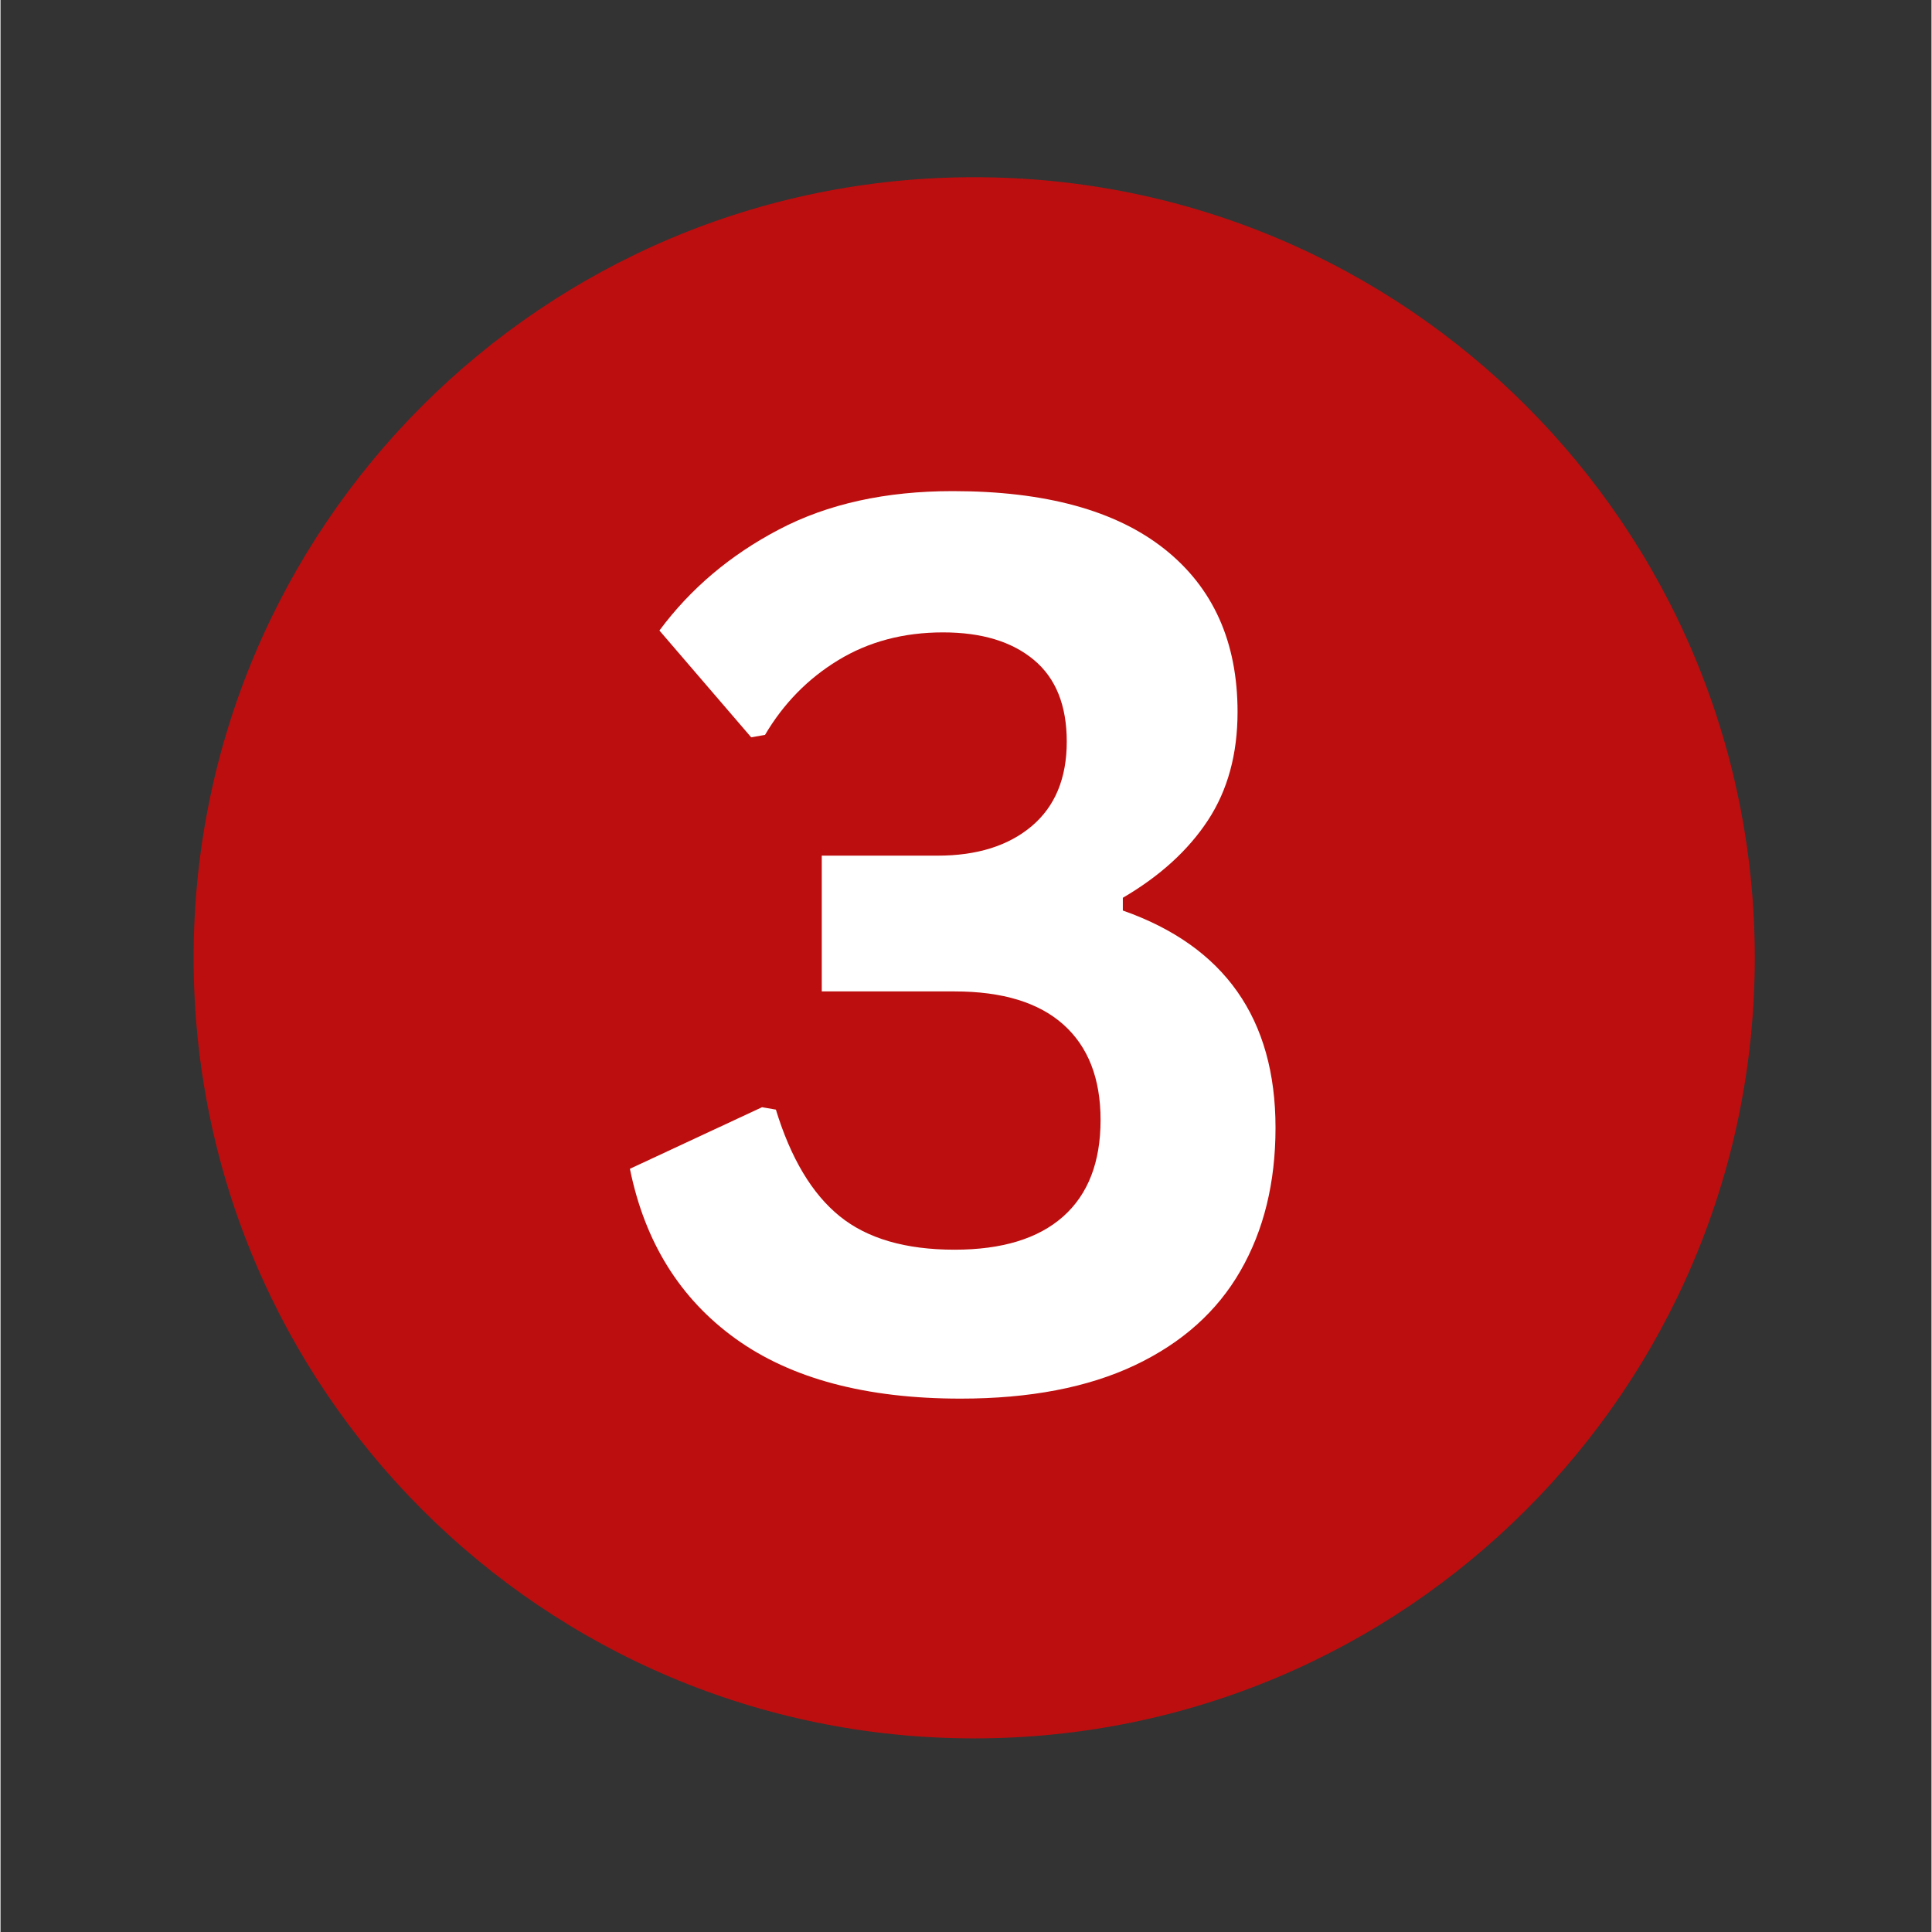
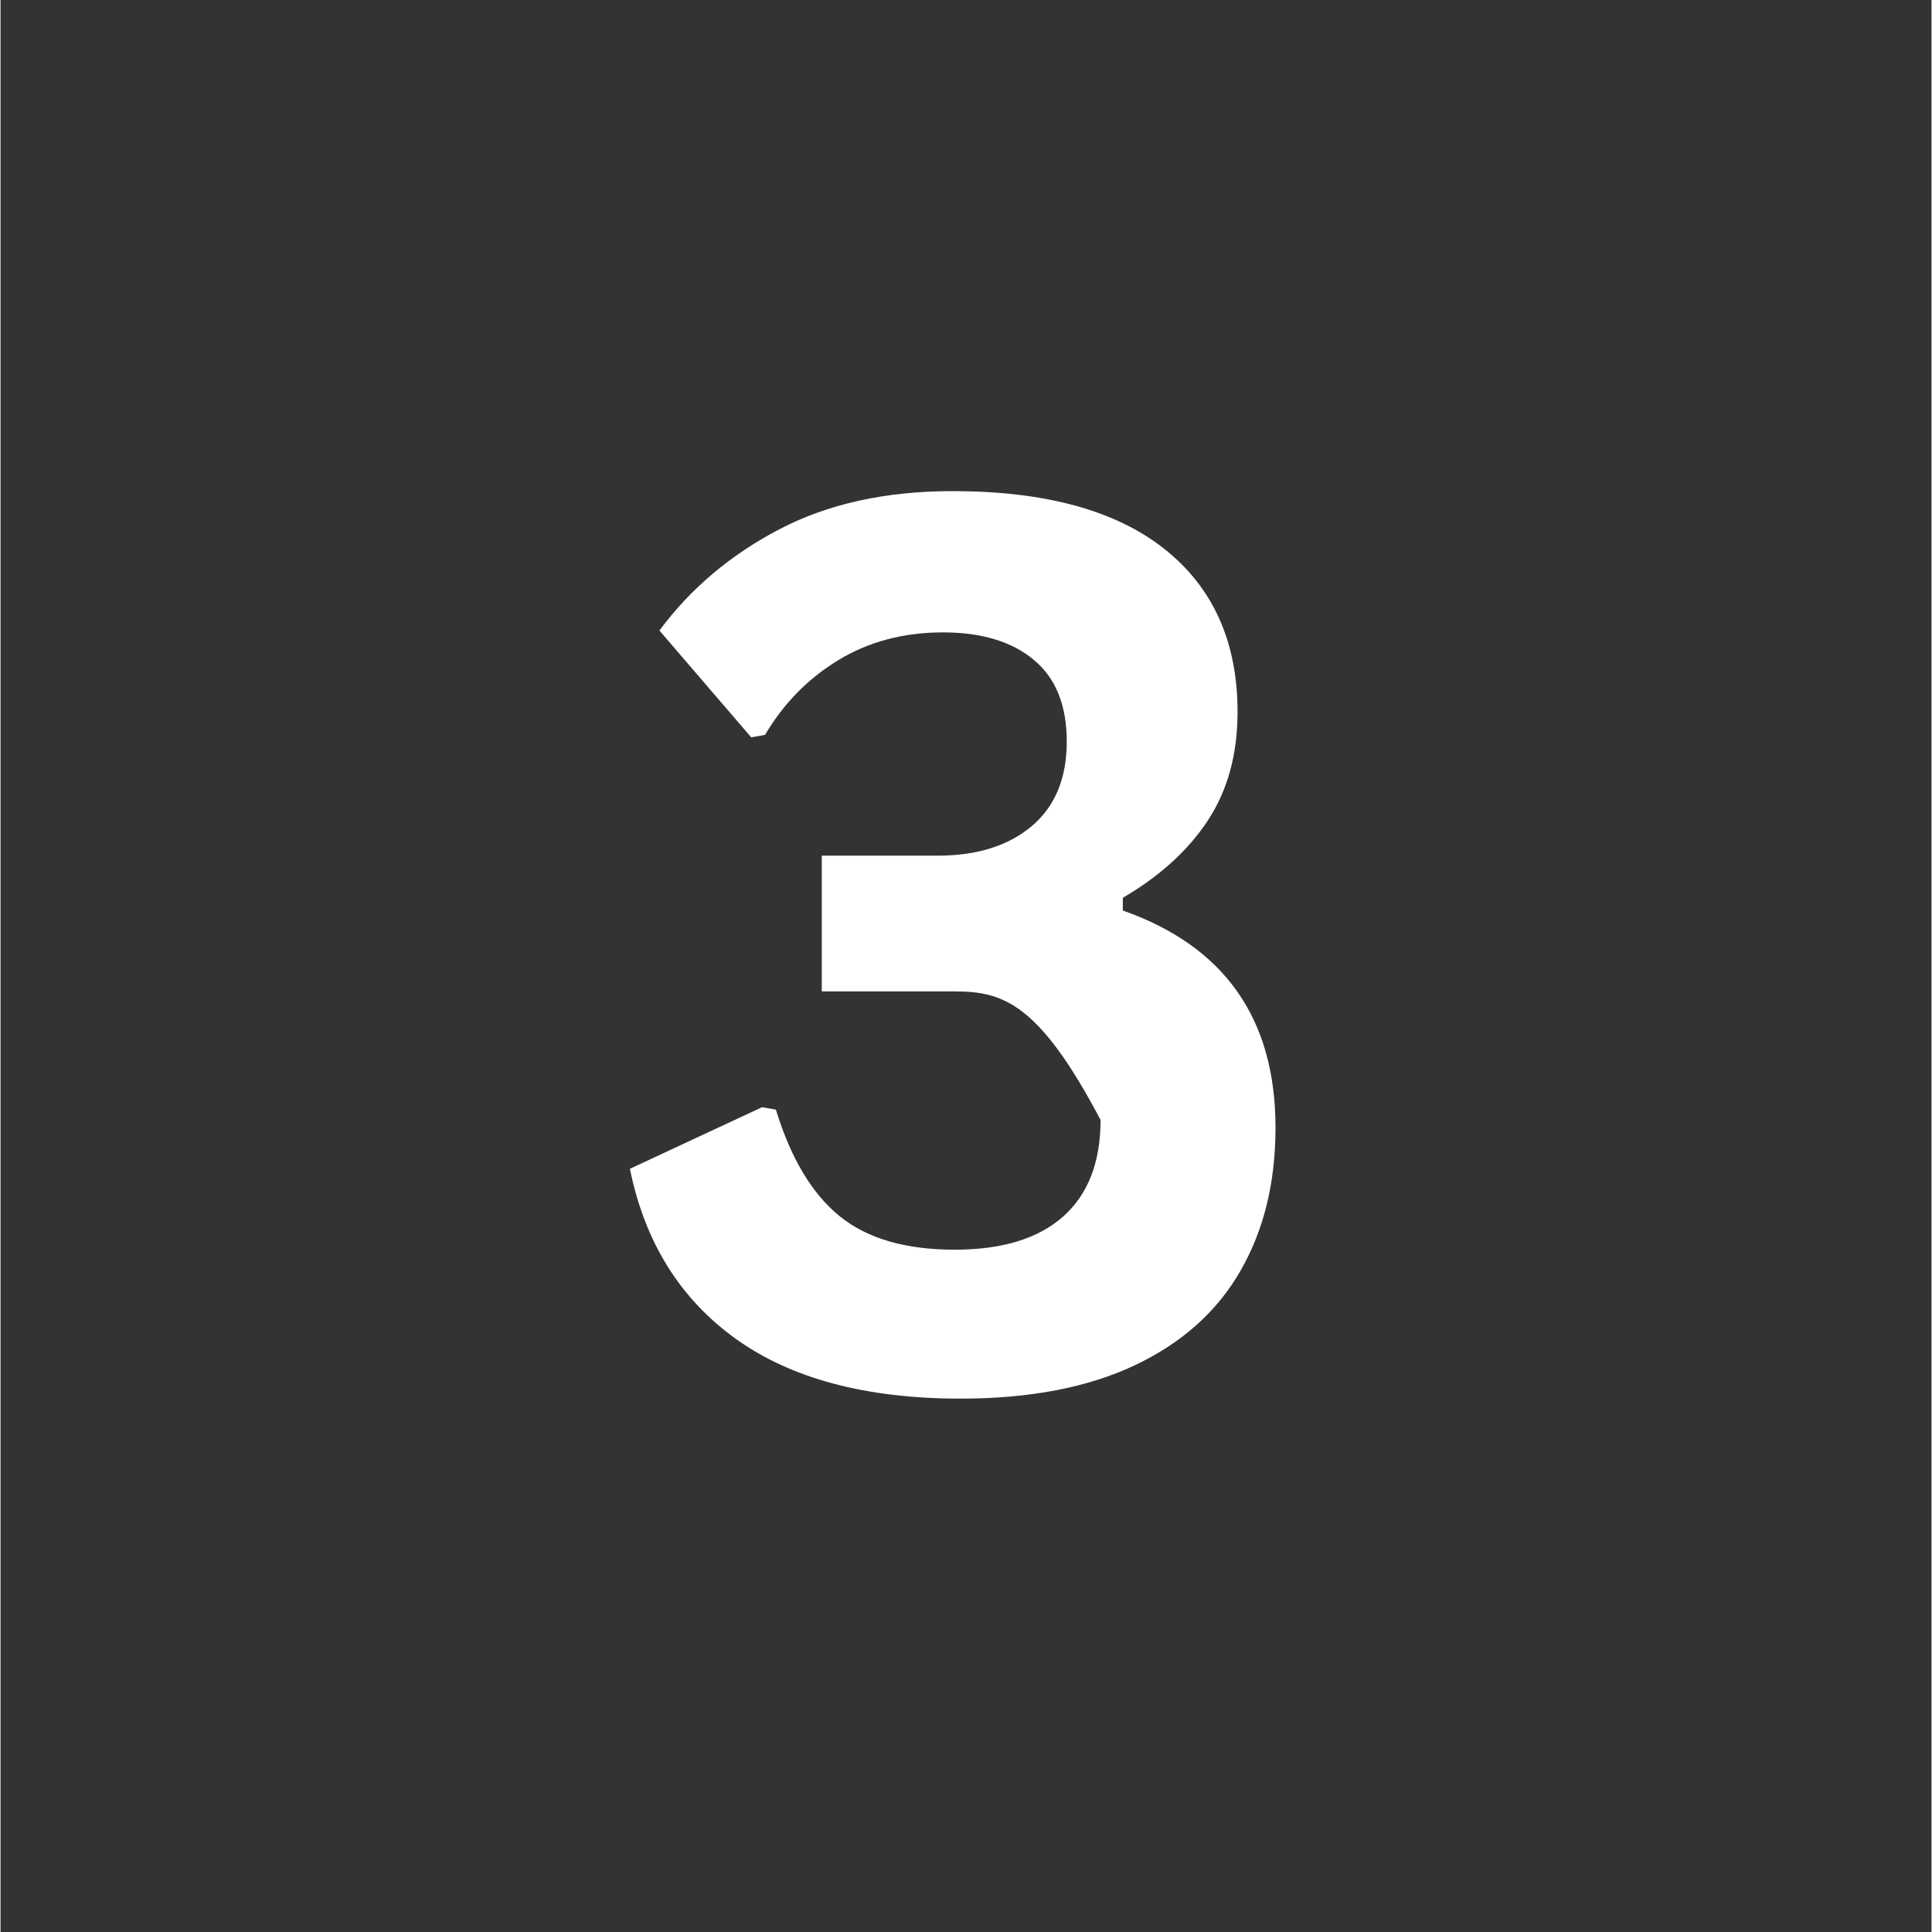
<svg xmlns="http://www.w3.org/2000/svg" width="300" zoomAndPan="magnify" viewBox="0 0 224.88 225" height="300" preserveAspectRatio="xMidYMid meet">
  <rect x="0" y="0" width="224.88" height="225" fill="#333333" stroke="none" />
  <defs>
    <g />
    <clipPath id="14329e9f8b">
-       <path d="M 22.488 20.637 L 204.301 20.637 L 204.301 202.453 L 22.488 202.453 Z M 22.488 20.637 " clip-rule="nonzero" />
-     </clipPath>
+       </clipPath>
    <clipPath id="d00a06979e">
-       <path d="M 113.395 20.637 C 63.188 20.637 22.488 61.34 22.488 111.547 C 22.488 161.75 63.188 202.453 113.395 202.453 C 163.602 202.453 204.301 161.75 204.301 111.547 C 204.301 61.34 163.602 20.637 113.395 20.637 Z M 113.395 20.637 " clip-rule="nonzero" />
-     </clipPath>
+       </clipPath>
  </defs>
  <g clip-path="url(#14329e9f8b)">
    <g clip-path="url(#d00a06979e)">
-       <path fill="#bc0e0e" d="M 22.488 20.637 L 204.301 20.637 L 204.301 202.453 L 22.488 202.453 Z M 22.488 20.637 " fill-opacity="1" fill-rule="nonzero" />
-     </g>
+       </g>
  </g>
  <g fill="#ffffff" fill-opacity="1">
    <g transform="translate(69.924, 161.414)">
      <g>
-         <path d="M 41.891 1.469 C 30.879 1.469 22.141 -0.859 15.672 -5.516 C 9.203 -10.18 5.102 -16.773 3.375 -25.297 L 18.766 -32.469 L 20.375 -32.188 C 22.113 -26.52 24.586 -22.383 27.797 -19.781 C 31.004 -17.176 35.469 -15.875 41.188 -15.875 C 46.707 -15.875 50.922 -17.16 53.828 -19.734 C 56.734 -22.316 58.188 -26.066 58.188 -30.984 C 58.188 -35.816 56.742 -39.52 53.859 -42.094 C 50.984 -44.664 46.758 -45.953 41.188 -45.953 L 25.719 -45.953 L 25.719 -61.766 L 39.219 -61.766 C 43.801 -61.766 47.453 -62.91 50.172 -65.203 C 52.891 -67.504 54.25 -70.785 54.25 -75.047 C 54.25 -79.266 52.973 -82.438 50.422 -84.562 C 47.867 -86.695 44.344 -87.766 39.844 -87.766 C 35.25 -87.766 31.18 -86.688 27.641 -84.531 C 24.109 -82.383 21.266 -79.484 19.109 -75.828 L 17.5 -75.547 L 6.812 -87.984 C 10.426 -92.859 15.066 -96.781 20.734 -99.75 C 26.398 -102.727 33.145 -104.219 40.969 -104.219 C 51.75 -104.219 59.973 -101.969 65.641 -97.469 C 71.305 -92.969 74.141 -86.645 74.141 -78.5 C 74.141 -73.582 72.988 -69.375 70.688 -65.875 C 68.395 -62.383 65.094 -59.379 60.781 -56.859 L 60.781 -55.375 C 72.633 -51.207 78.562 -42.773 78.562 -30.078 C 78.562 -23.703 77.203 -18.148 74.484 -13.422 C 71.773 -8.691 67.676 -5.023 62.188 -2.422 C 56.707 0.172 49.941 1.469 41.891 1.469 Z M 41.891 1.469 " />
+         <path d="M 41.891 1.469 C 30.879 1.469 22.141 -0.859 15.672 -5.516 C 9.203 -10.18 5.102 -16.773 3.375 -25.297 L 18.766 -32.469 L 20.375 -32.188 C 22.113 -26.52 24.586 -22.383 27.797 -19.781 C 31.004 -17.176 35.469 -15.875 41.188 -15.875 C 46.707 -15.875 50.922 -17.16 53.828 -19.734 C 56.734 -22.316 58.188 -26.066 58.188 -30.984 C 50.984 -44.664 46.758 -45.953 41.188 -45.953 L 25.719 -45.953 L 25.719 -61.766 L 39.219 -61.766 C 43.801 -61.766 47.453 -62.91 50.172 -65.203 C 52.891 -67.504 54.25 -70.785 54.25 -75.047 C 54.25 -79.266 52.973 -82.438 50.422 -84.562 C 47.867 -86.695 44.344 -87.766 39.844 -87.766 C 35.25 -87.766 31.18 -86.688 27.641 -84.531 C 24.109 -82.383 21.266 -79.484 19.109 -75.828 L 17.5 -75.547 L 6.812 -87.984 C 10.426 -92.859 15.066 -96.781 20.734 -99.75 C 26.398 -102.727 33.145 -104.219 40.969 -104.219 C 51.75 -104.219 59.973 -101.969 65.641 -97.469 C 71.305 -92.969 74.141 -86.645 74.141 -78.5 C 74.141 -73.582 72.988 -69.375 70.688 -65.875 C 68.395 -62.383 65.094 -59.379 60.781 -56.859 L 60.781 -55.375 C 72.633 -51.207 78.562 -42.773 78.562 -30.078 C 78.562 -23.703 77.203 -18.148 74.484 -13.422 C 71.773 -8.691 67.676 -5.023 62.188 -2.422 C 56.707 0.172 49.941 1.469 41.891 1.469 Z M 41.891 1.469 " />
      </g>
    </g>
  </g>
</svg>